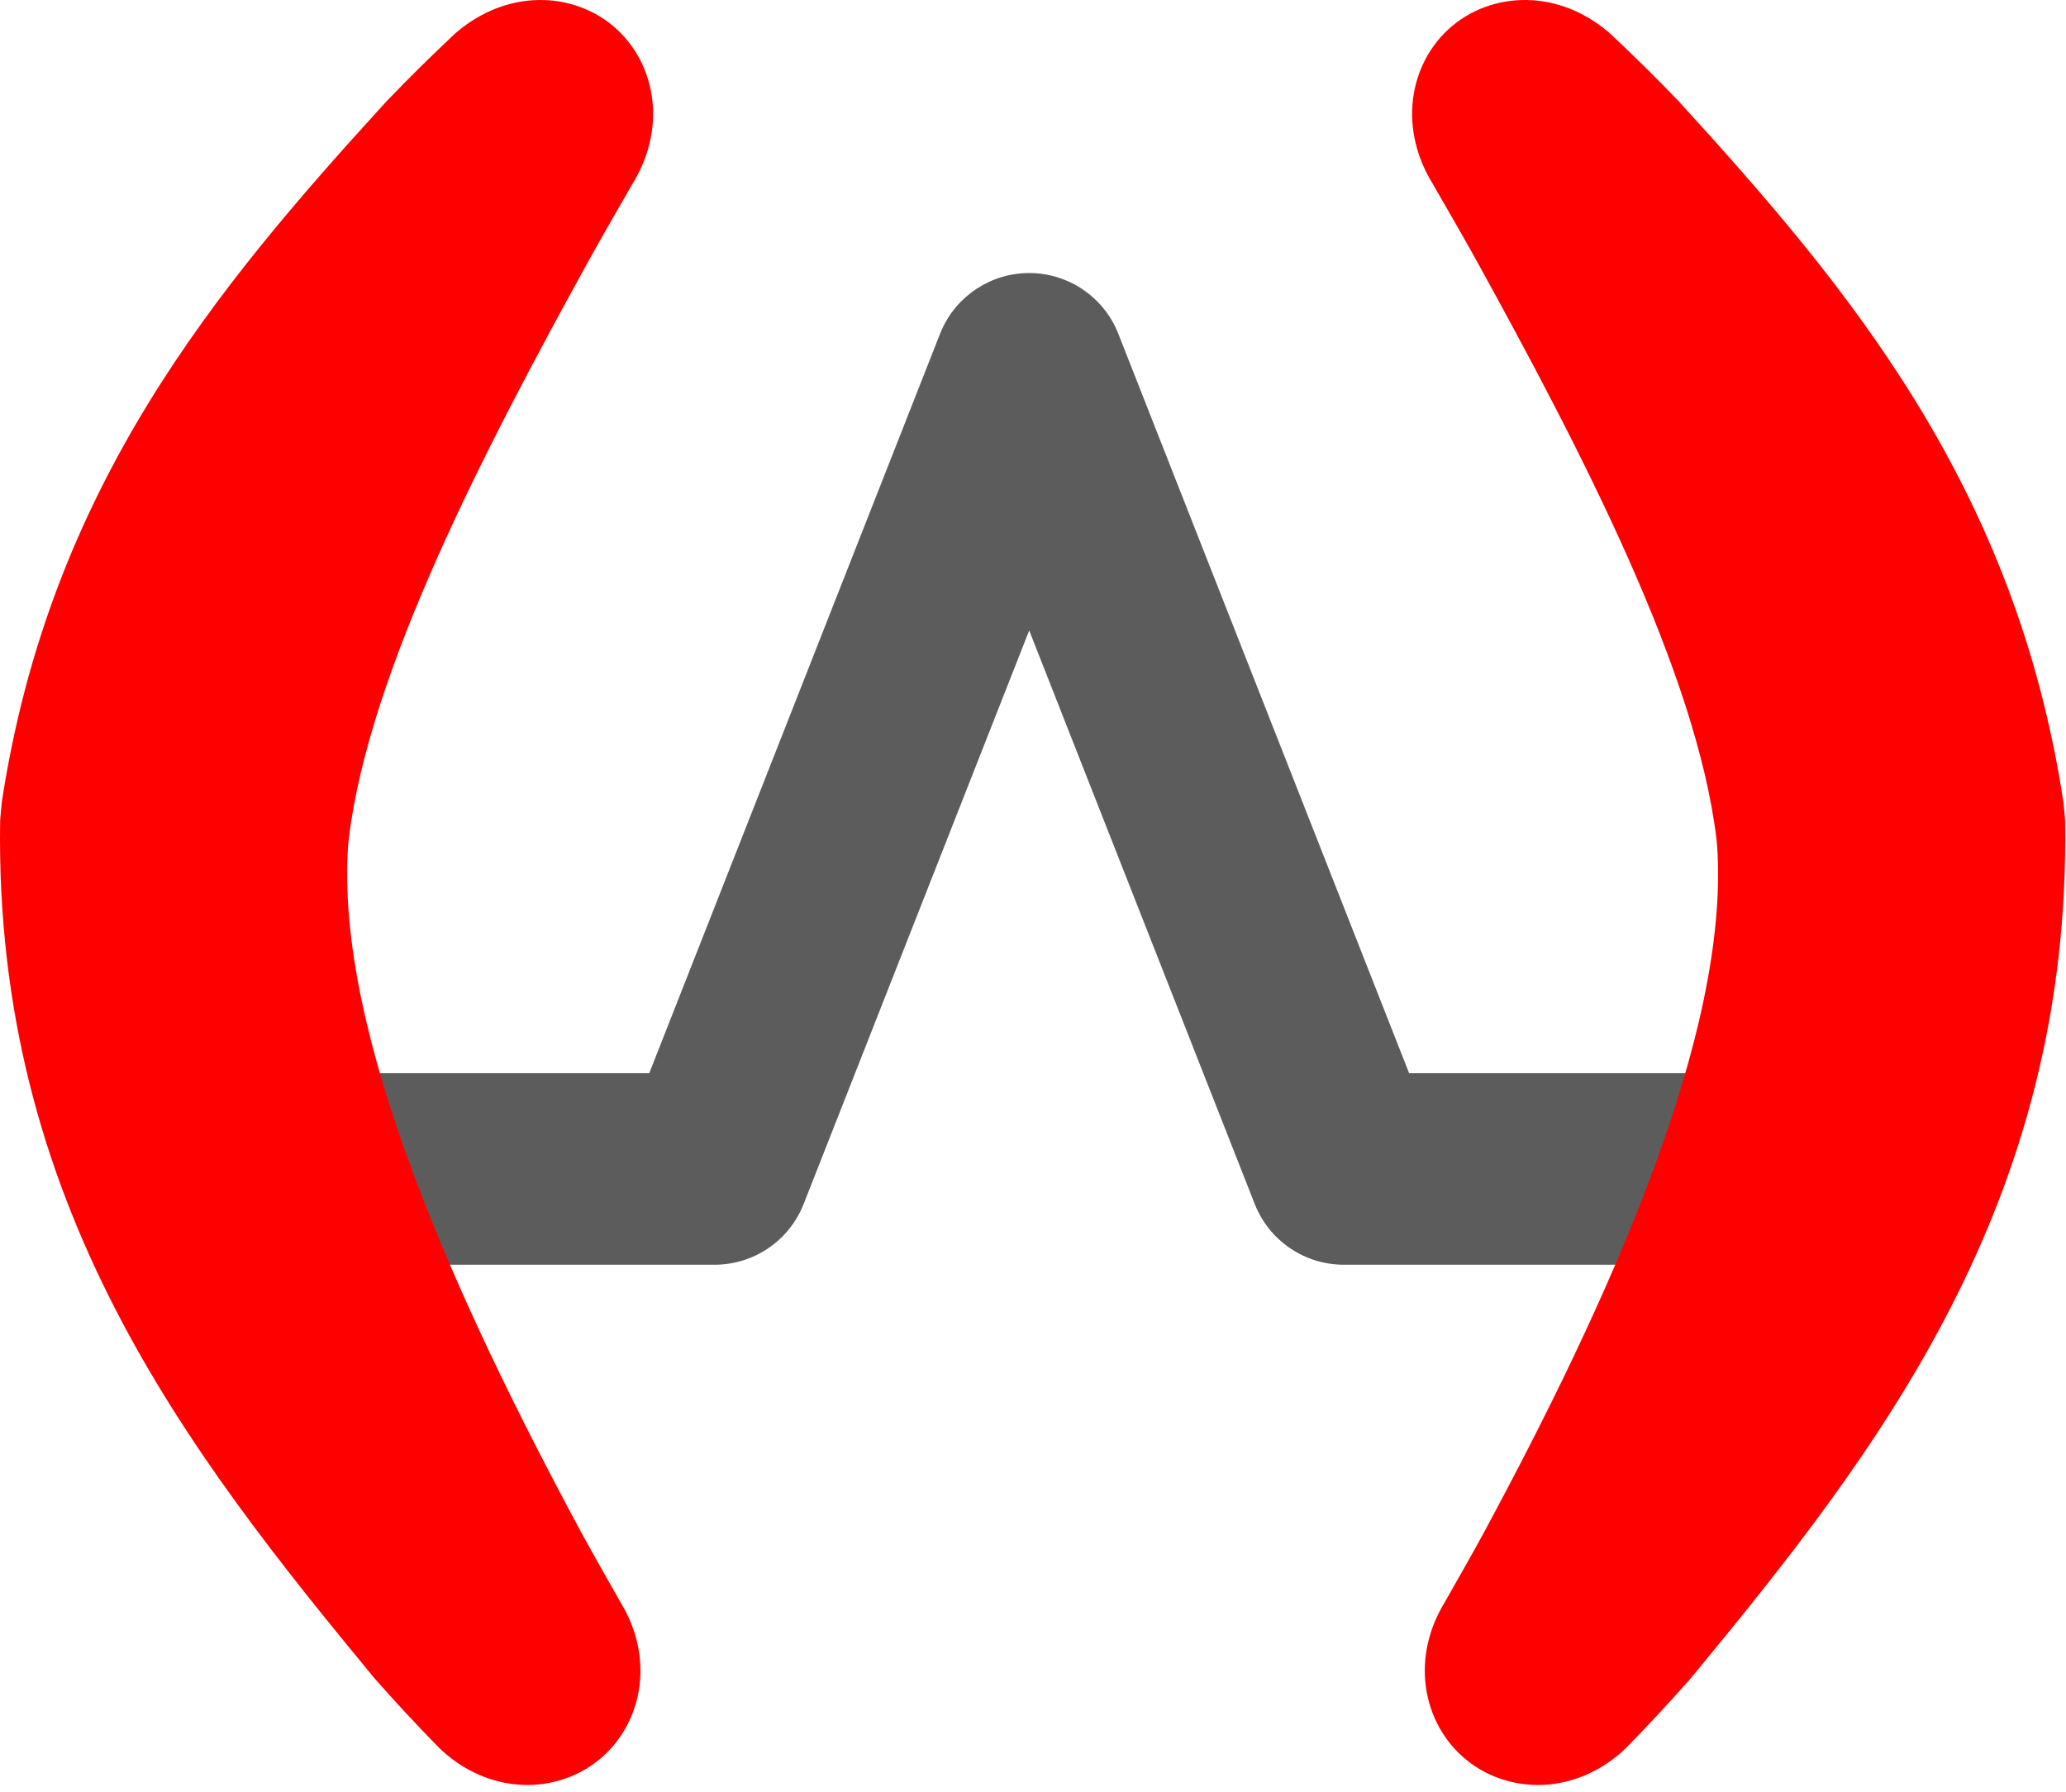
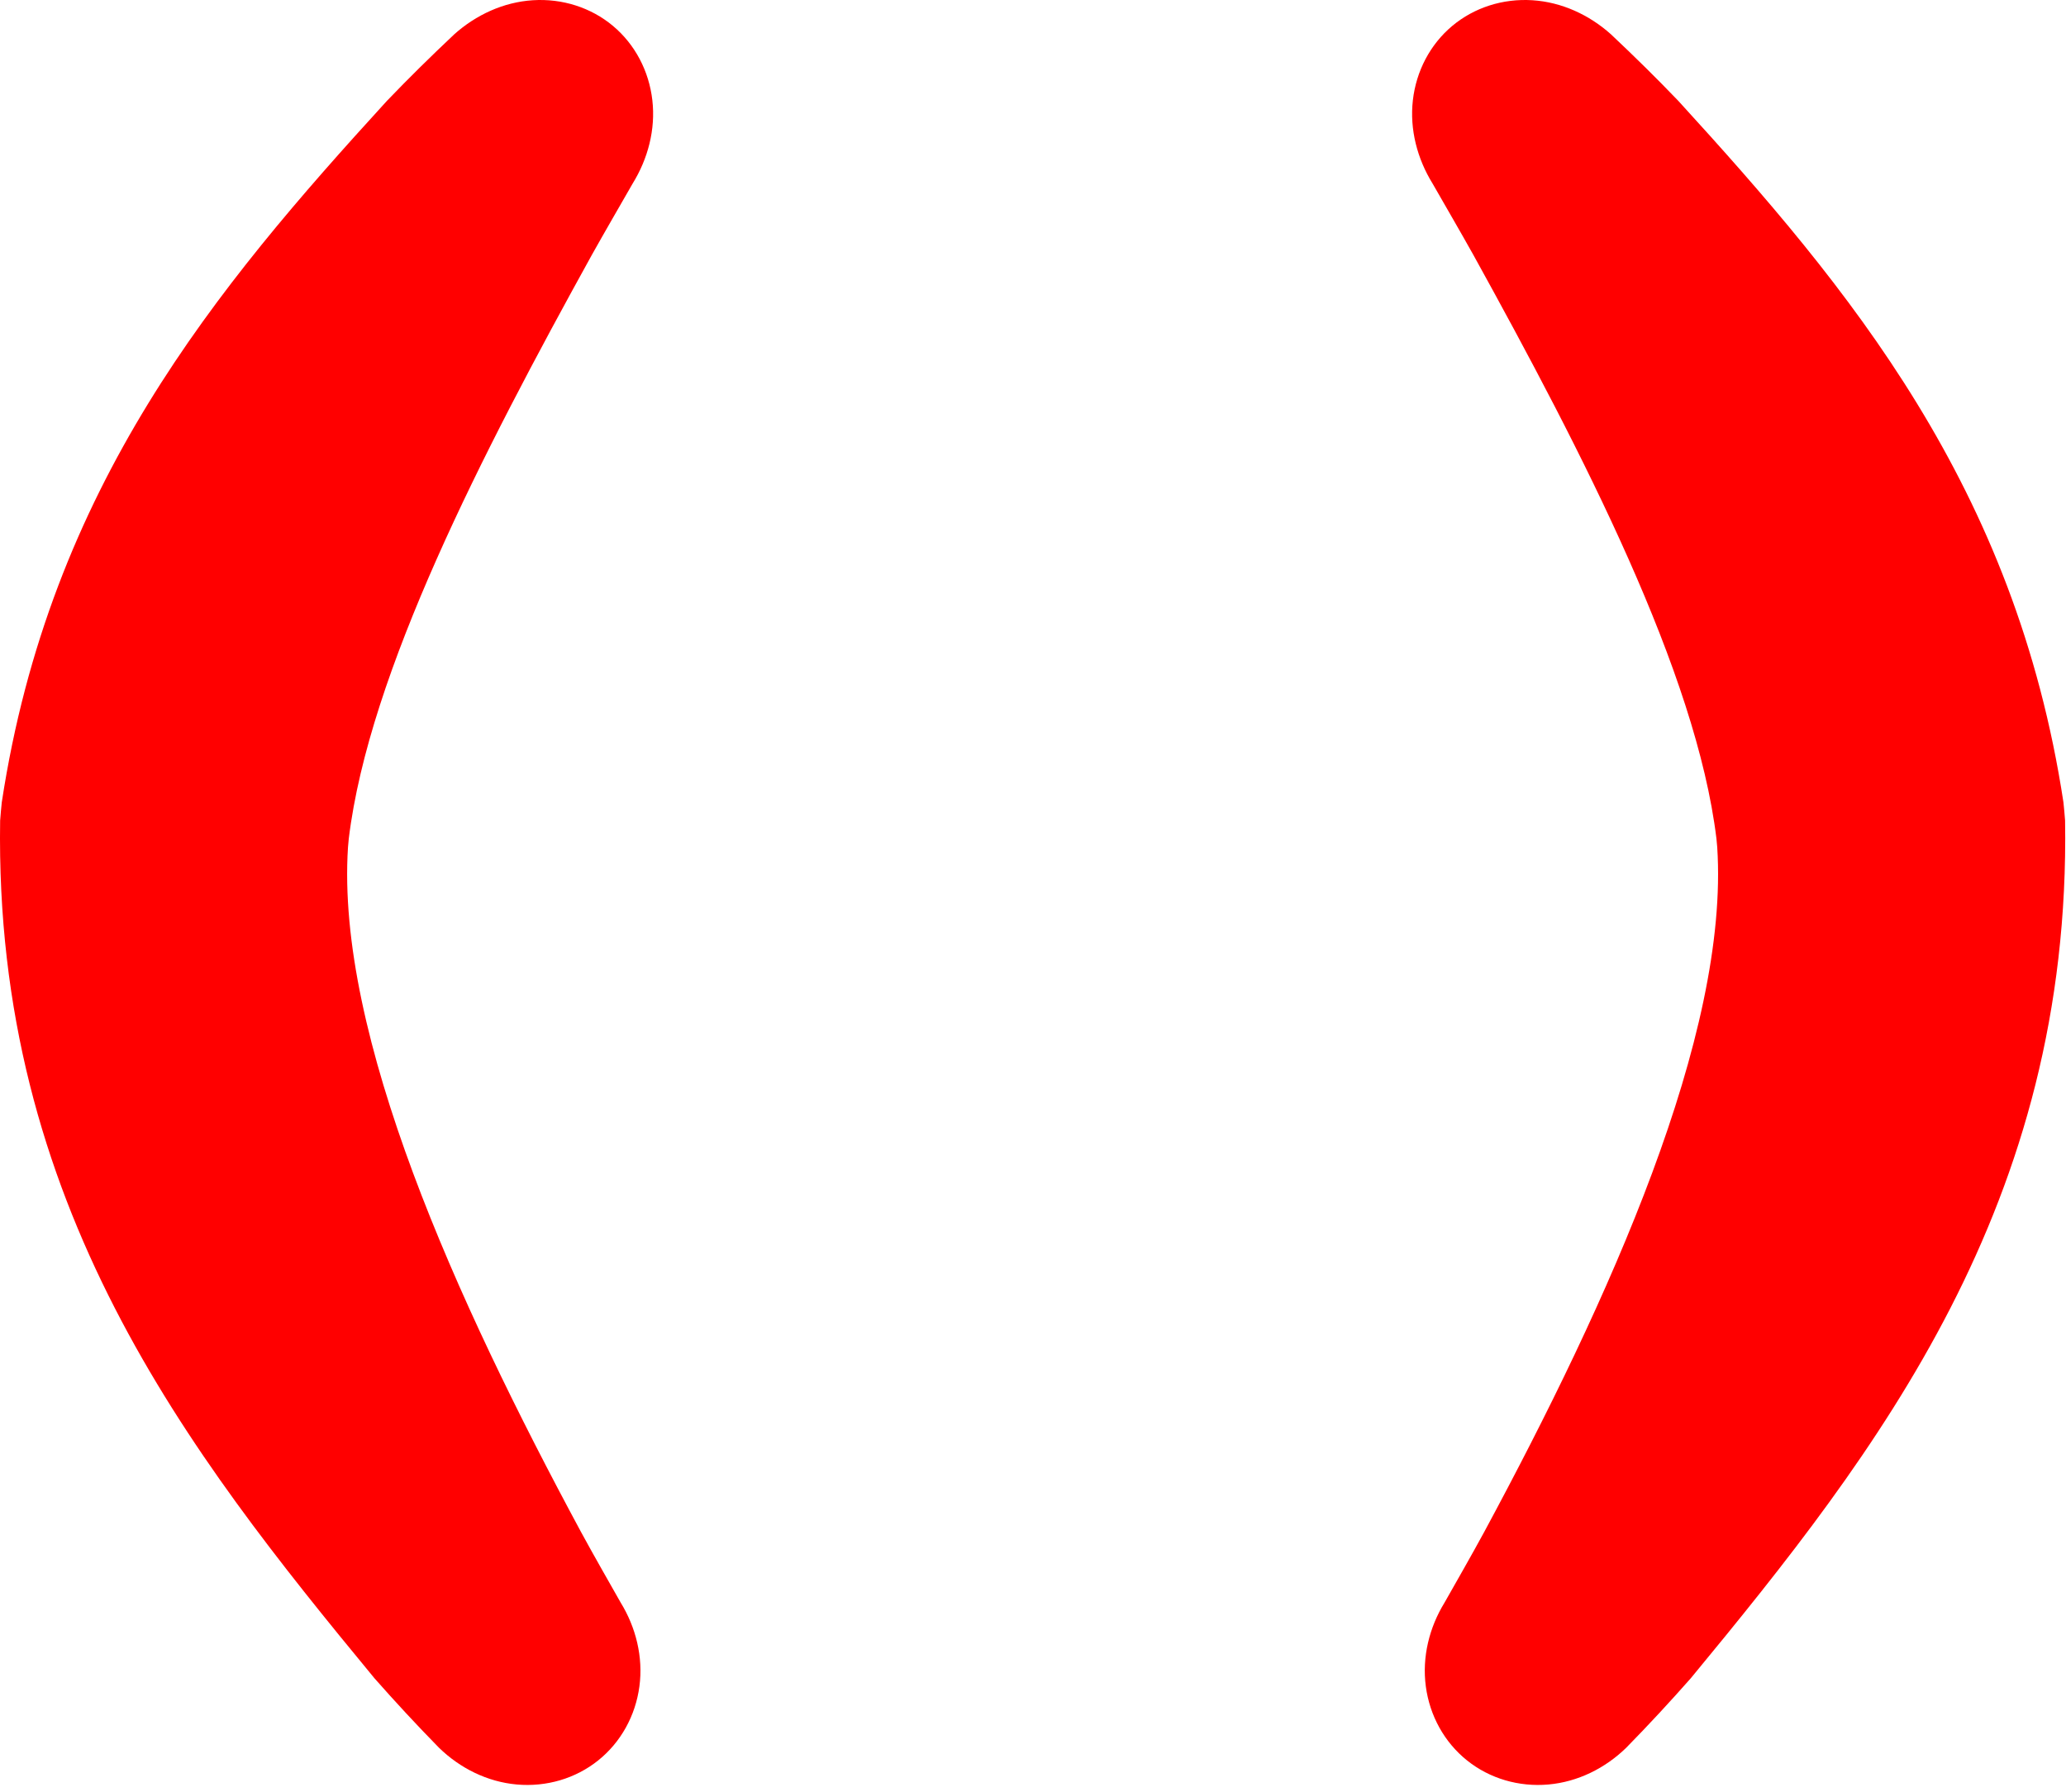
<svg xmlns="http://www.w3.org/2000/svg" width="151" height="131" viewBox="0 0 151 131" fill="none">
-   <path d="M75.222 19.961C78.099 19.961 80.683 21.722 81.736 24.4L102.991 78.461H129.722C133.588 78.461 136.722 81.596 136.722 85.461C136.722 89.327 133.588 92.461 129.722 92.461H98.222C95.344 92.461 92.76 90.701 91.707 88.023L75.222 46.092L58.736 88.023C57.684 90.701 55.099 92.461 52.222 92.461H24.722C20.856 92.461 17.722 89.327 17.722 85.461C17.722 81.596 20.856 78.461 24.722 78.461H47.452L68.707 24.4L68.811 24.152C69.922 21.614 72.434 19.961 75.222 19.961Z" fill="#5C5C5C" />
  <path d="M38.949 0.017C41.098 -0.118 43.192 0.547 44.802 1.895C46.412 3.244 47.434 5.188 47.679 7.328C47.925 9.469 47.354 11.615 46.239 13.419C45.341 14.989 44.249 16.864 43.255 18.64C35.234 33.162 26.971 49.159 25.492 61.305C25.47 61.52 25.45 61.73 25.434 61.935C24.545 75.652 33.34 95.066 42.453 111.975C43.406 113.73 44.504 115.641 45.359 117.151C46.477 118.97 47.02 121.14 46.733 123.29C46.446 125.438 45.372 127.377 43.716 128.702C42.06 130.027 39.934 130.65 37.775 130.459C35.614 130.268 33.615 129.263 32.085 127.772C30.368 126.018 28.877 124.401 27.366 122.69C13.675 106.099 -0.43 88.003 0.01 59.988C0.044 59.542 0.084 59.097 0.13 58.655C3.641 35.589 15.77 21.072 28.28 7.373C29.875 5.712 31.416 4.191 33.205 2.505C34.785 1.091 36.798 0.152 38.949 0.017Z" fill="#FF0000" />
  <path d="M111.995 0.017C109.845 -0.118 107.752 0.547 106.141 1.895C104.531 3.244 103.509 5.188 103.264 7.328C103.019 9.469 103.59 11.615 104.704 13.419C105.603 14.989 106.694 16.864 107.688 18.64C115.709 33.162 123.973 49.159 125.451 61.305C125.473 61.52 125.493 61.73 125.509 61.935C126.398 75.652 117.603 95.066 108.49 111.975C107.537 113.73 106.44 115.641 105.585 117.151C104.466 118.97 103.923 121.14 104.211 123.29C104.497 125.438 105.571 127.377 107.227 128.702C108.883 130.027 111.009 130.65 113.169 130.459C115.329 130.268 117.328 129.263 118.858 127.772C120.576 126.018 122.066 124.401 123.578 122.69C137.268 106.099 151.374 88.003 150.933 59.988C150.9 59.542 150.859 59.097 150.813 58.655C147.303 35.589 135.174 21.072 122.664 7.373C121.068 5.712 119.528 4.191 117.738 2.505C116.158 1.091 114.146 0.152 111.995 0.017Z" fill="#FF0000" />
</svg>